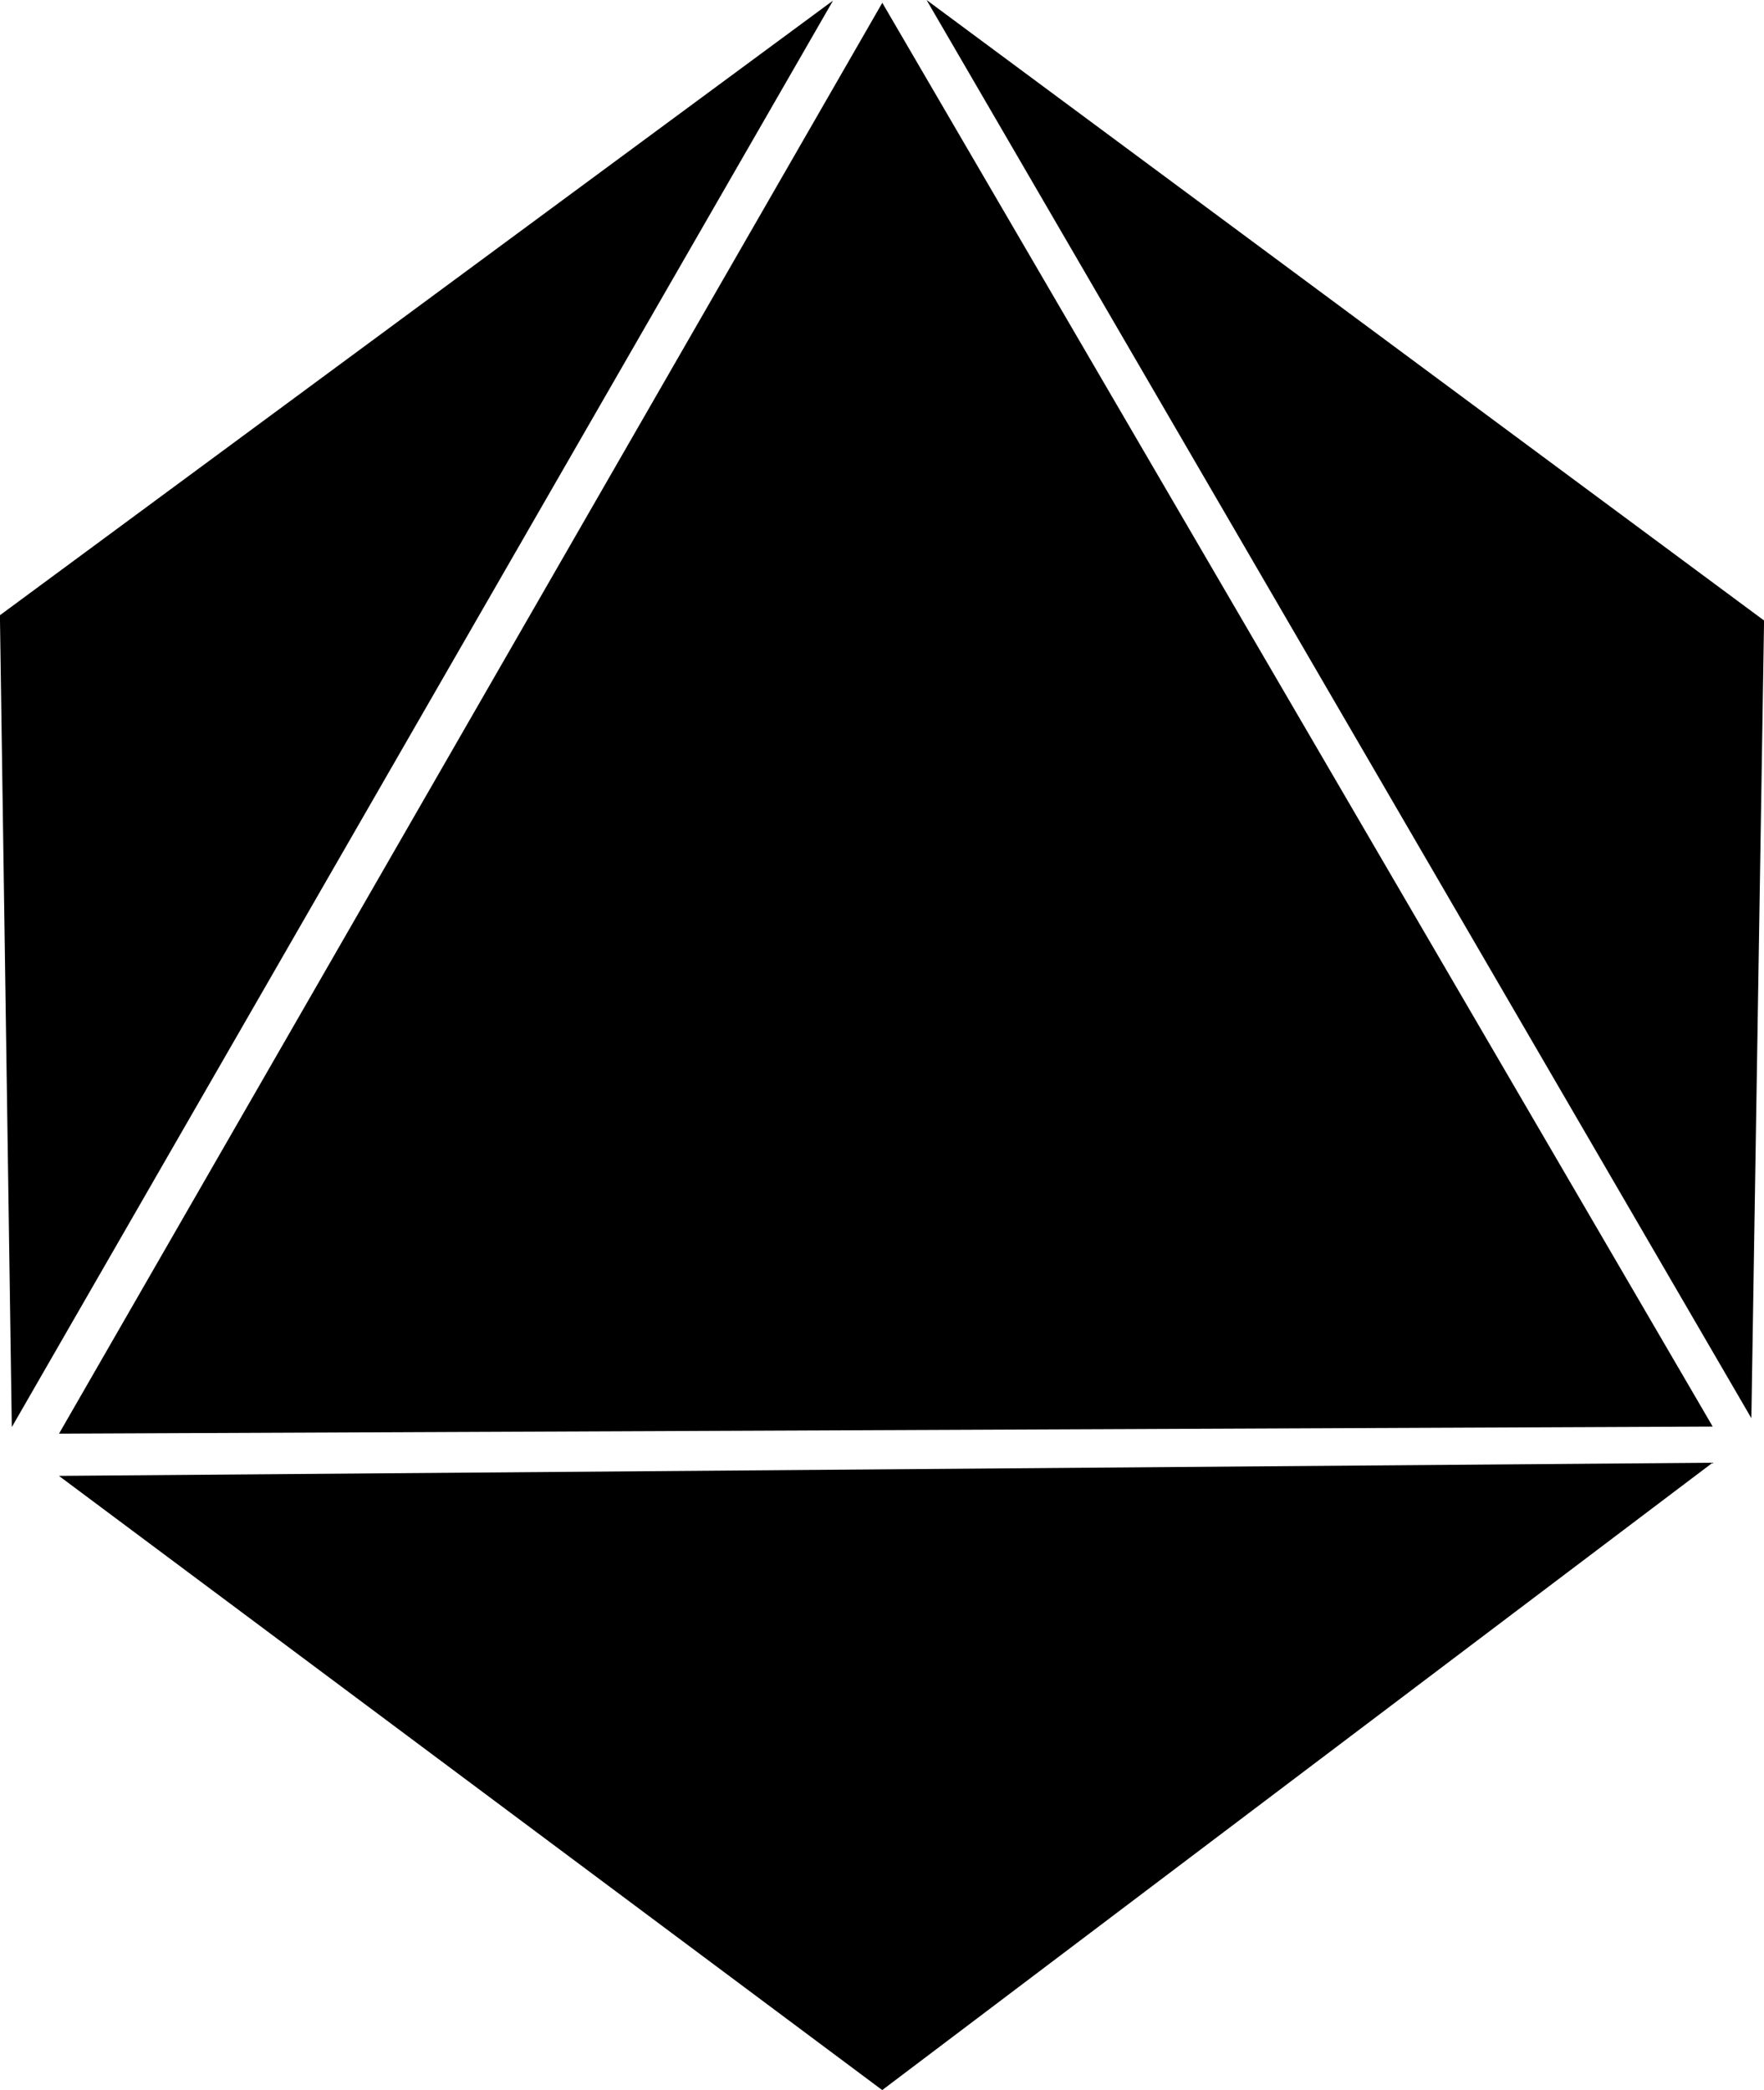
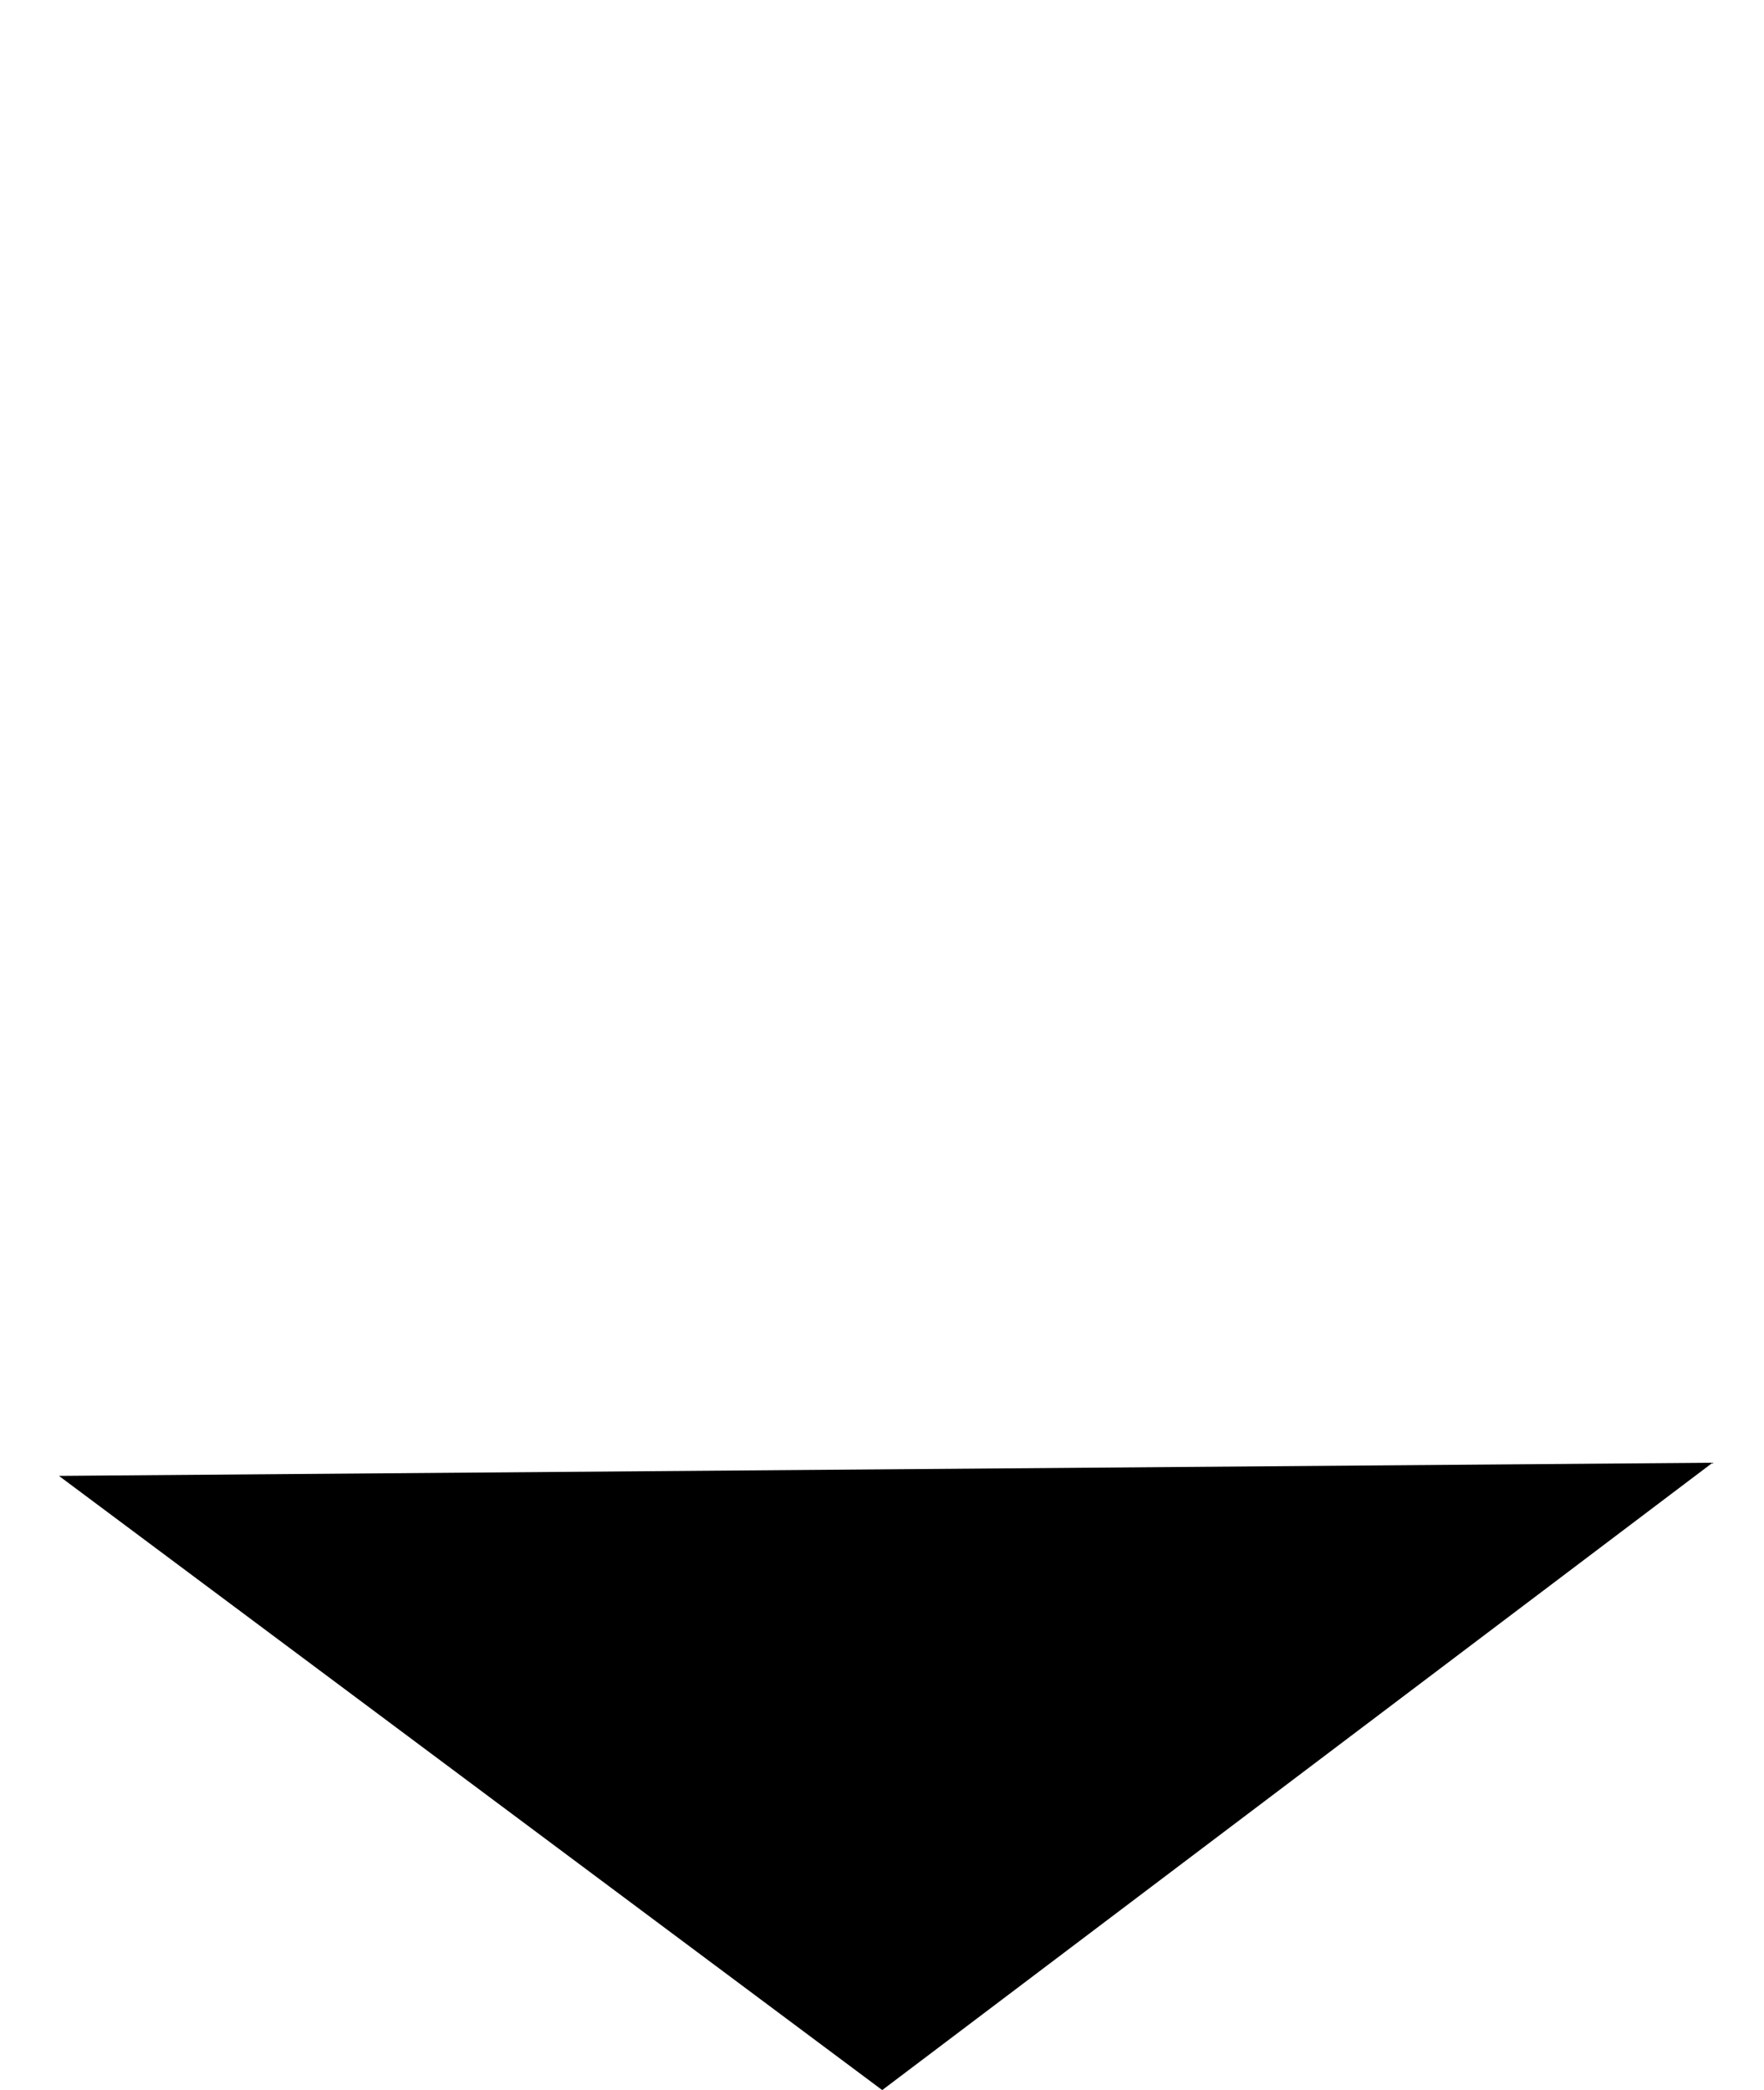
<svg xmlns="http://www.w3.org/2000/svg" width="53.334" height="63.192" version="1.1" viewBox="40 40 83.335 98.738">
  <g transform="translate(-8.332 -.631)" style="fill: #000000;">
    <g transform="translate(-242.41 -473.9)">
-       <path d="m293.53 582.26 38.894-67.597 39.229 67.261z" />
-       <path d="m291.3 581.95-0.562-38.354 39.36-29.039z" />
-       <path d="m373.48 581.53 0.6-37.685-39.565-29.314z" />
      <path d="m332.42 613.27-38.894-29.016 78.122-0.621z" />
    </g>
  </g>
</svg>